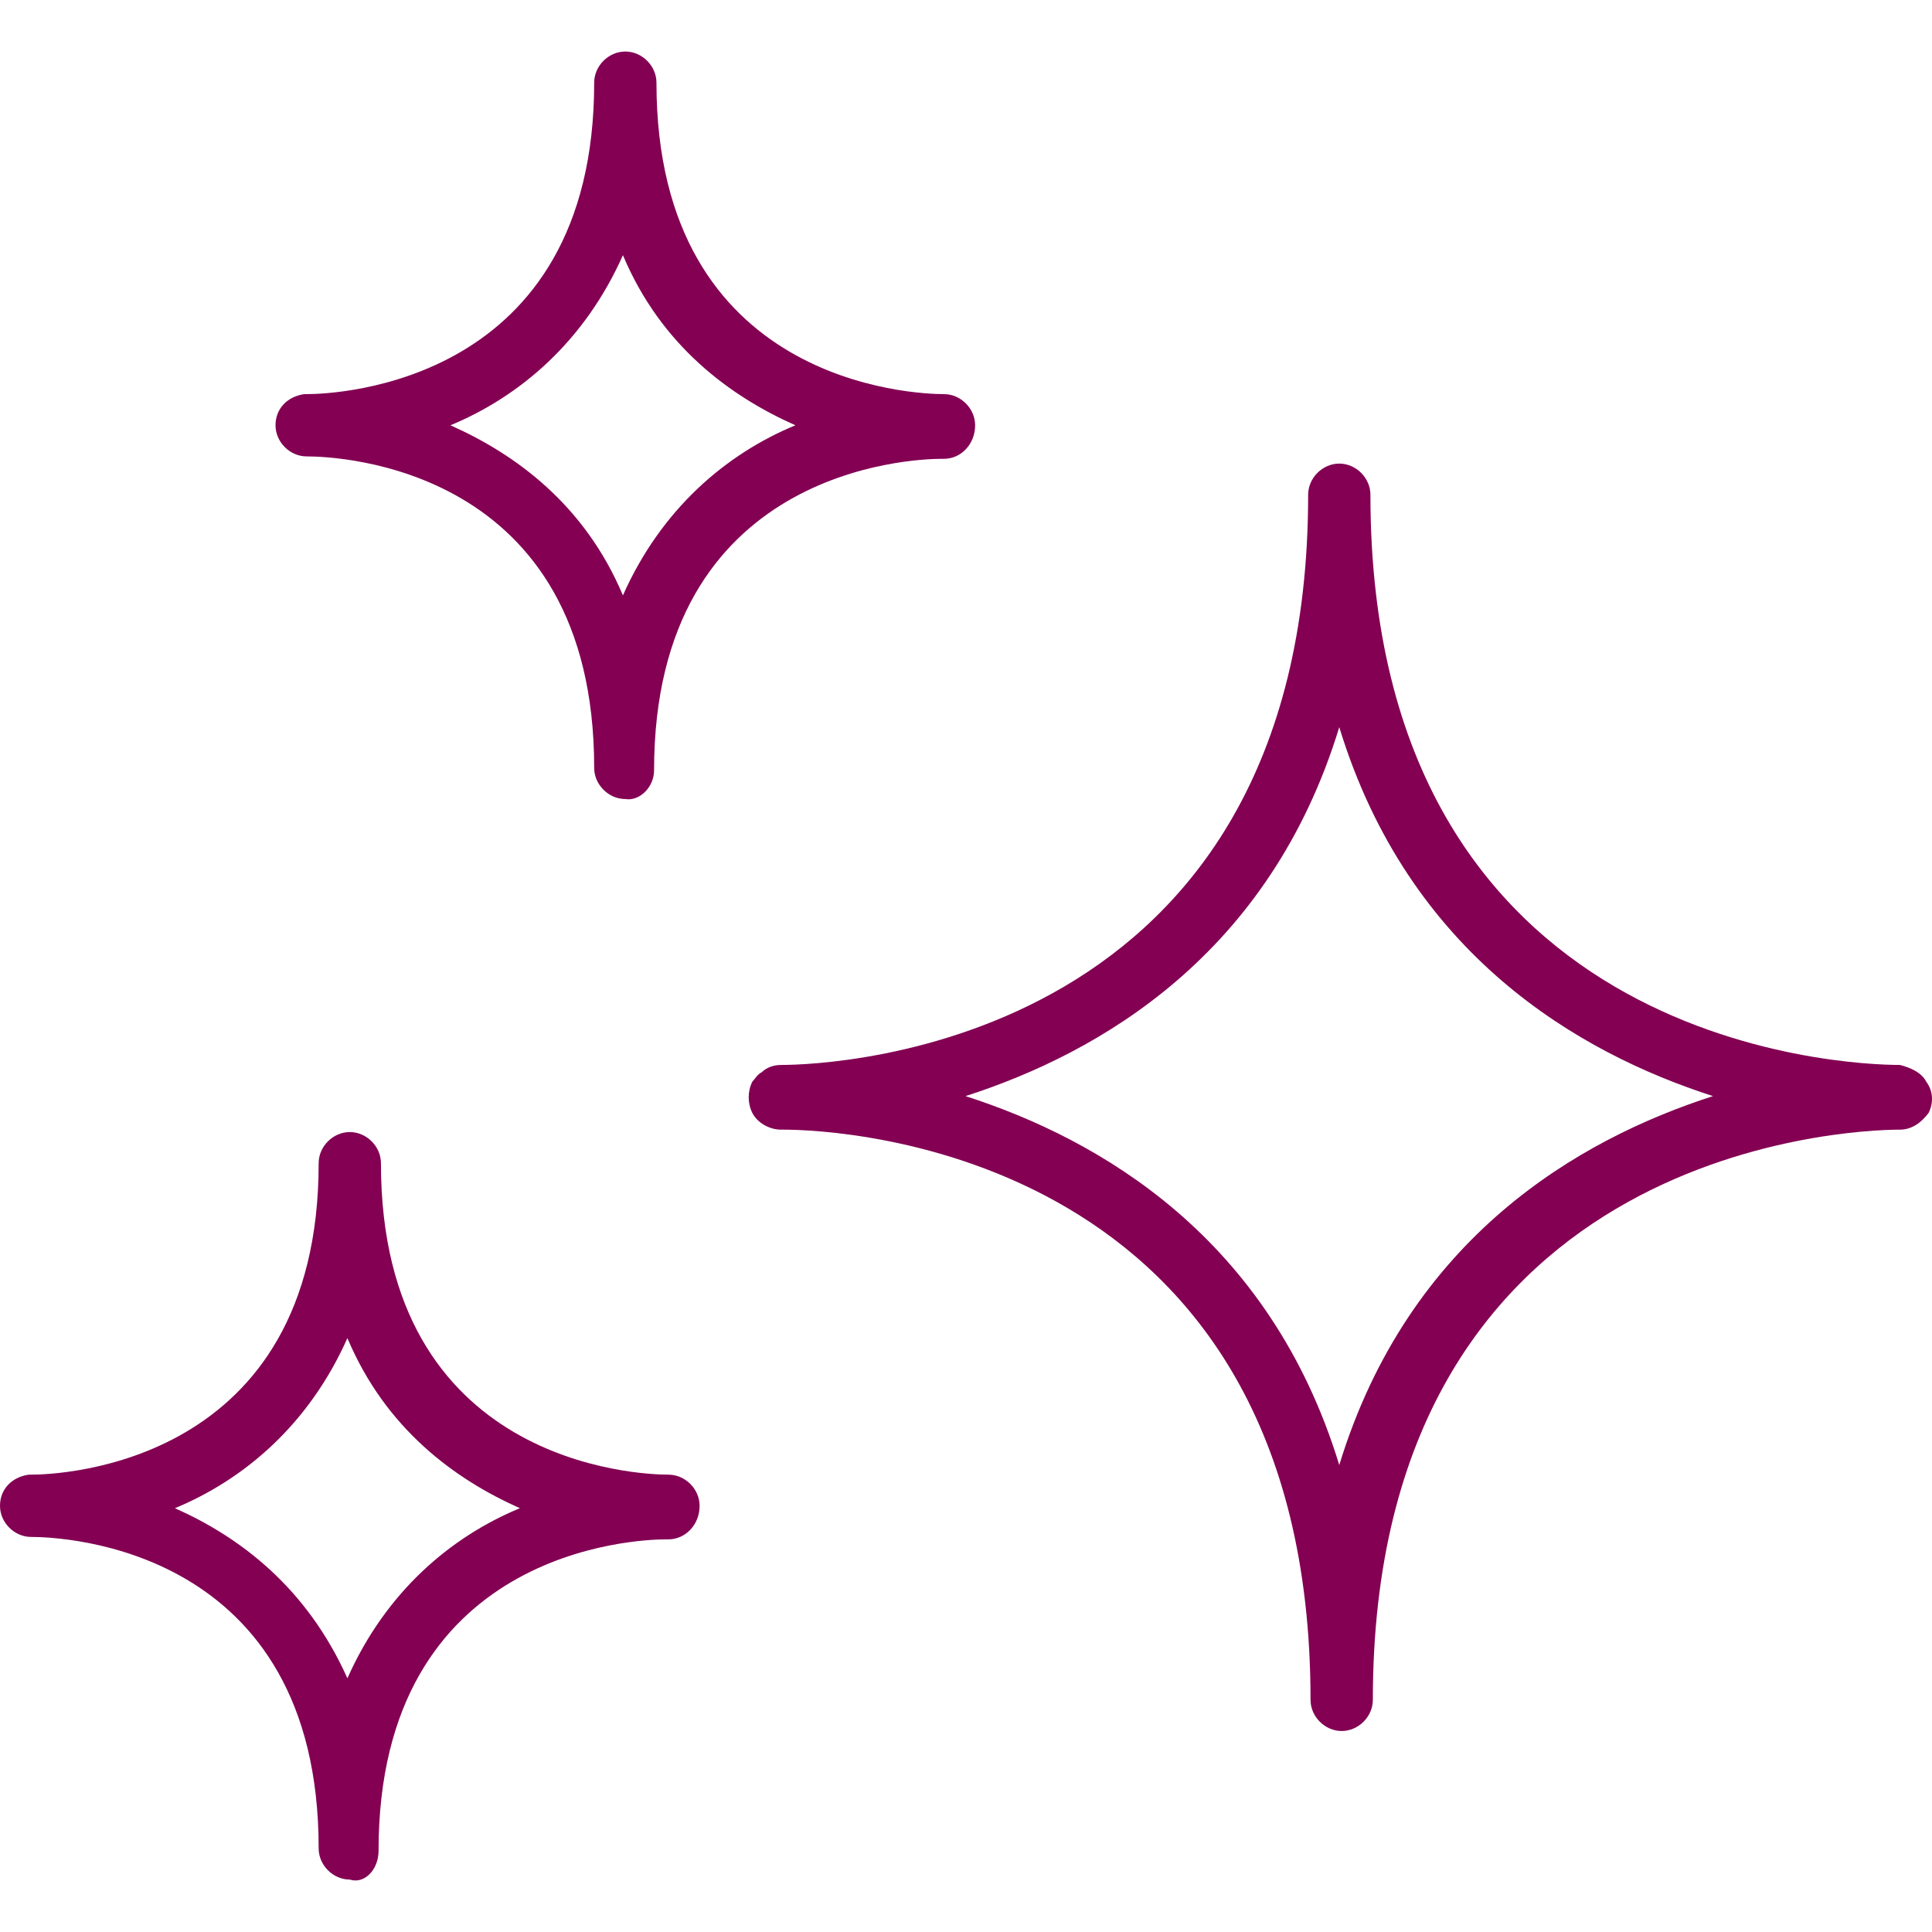
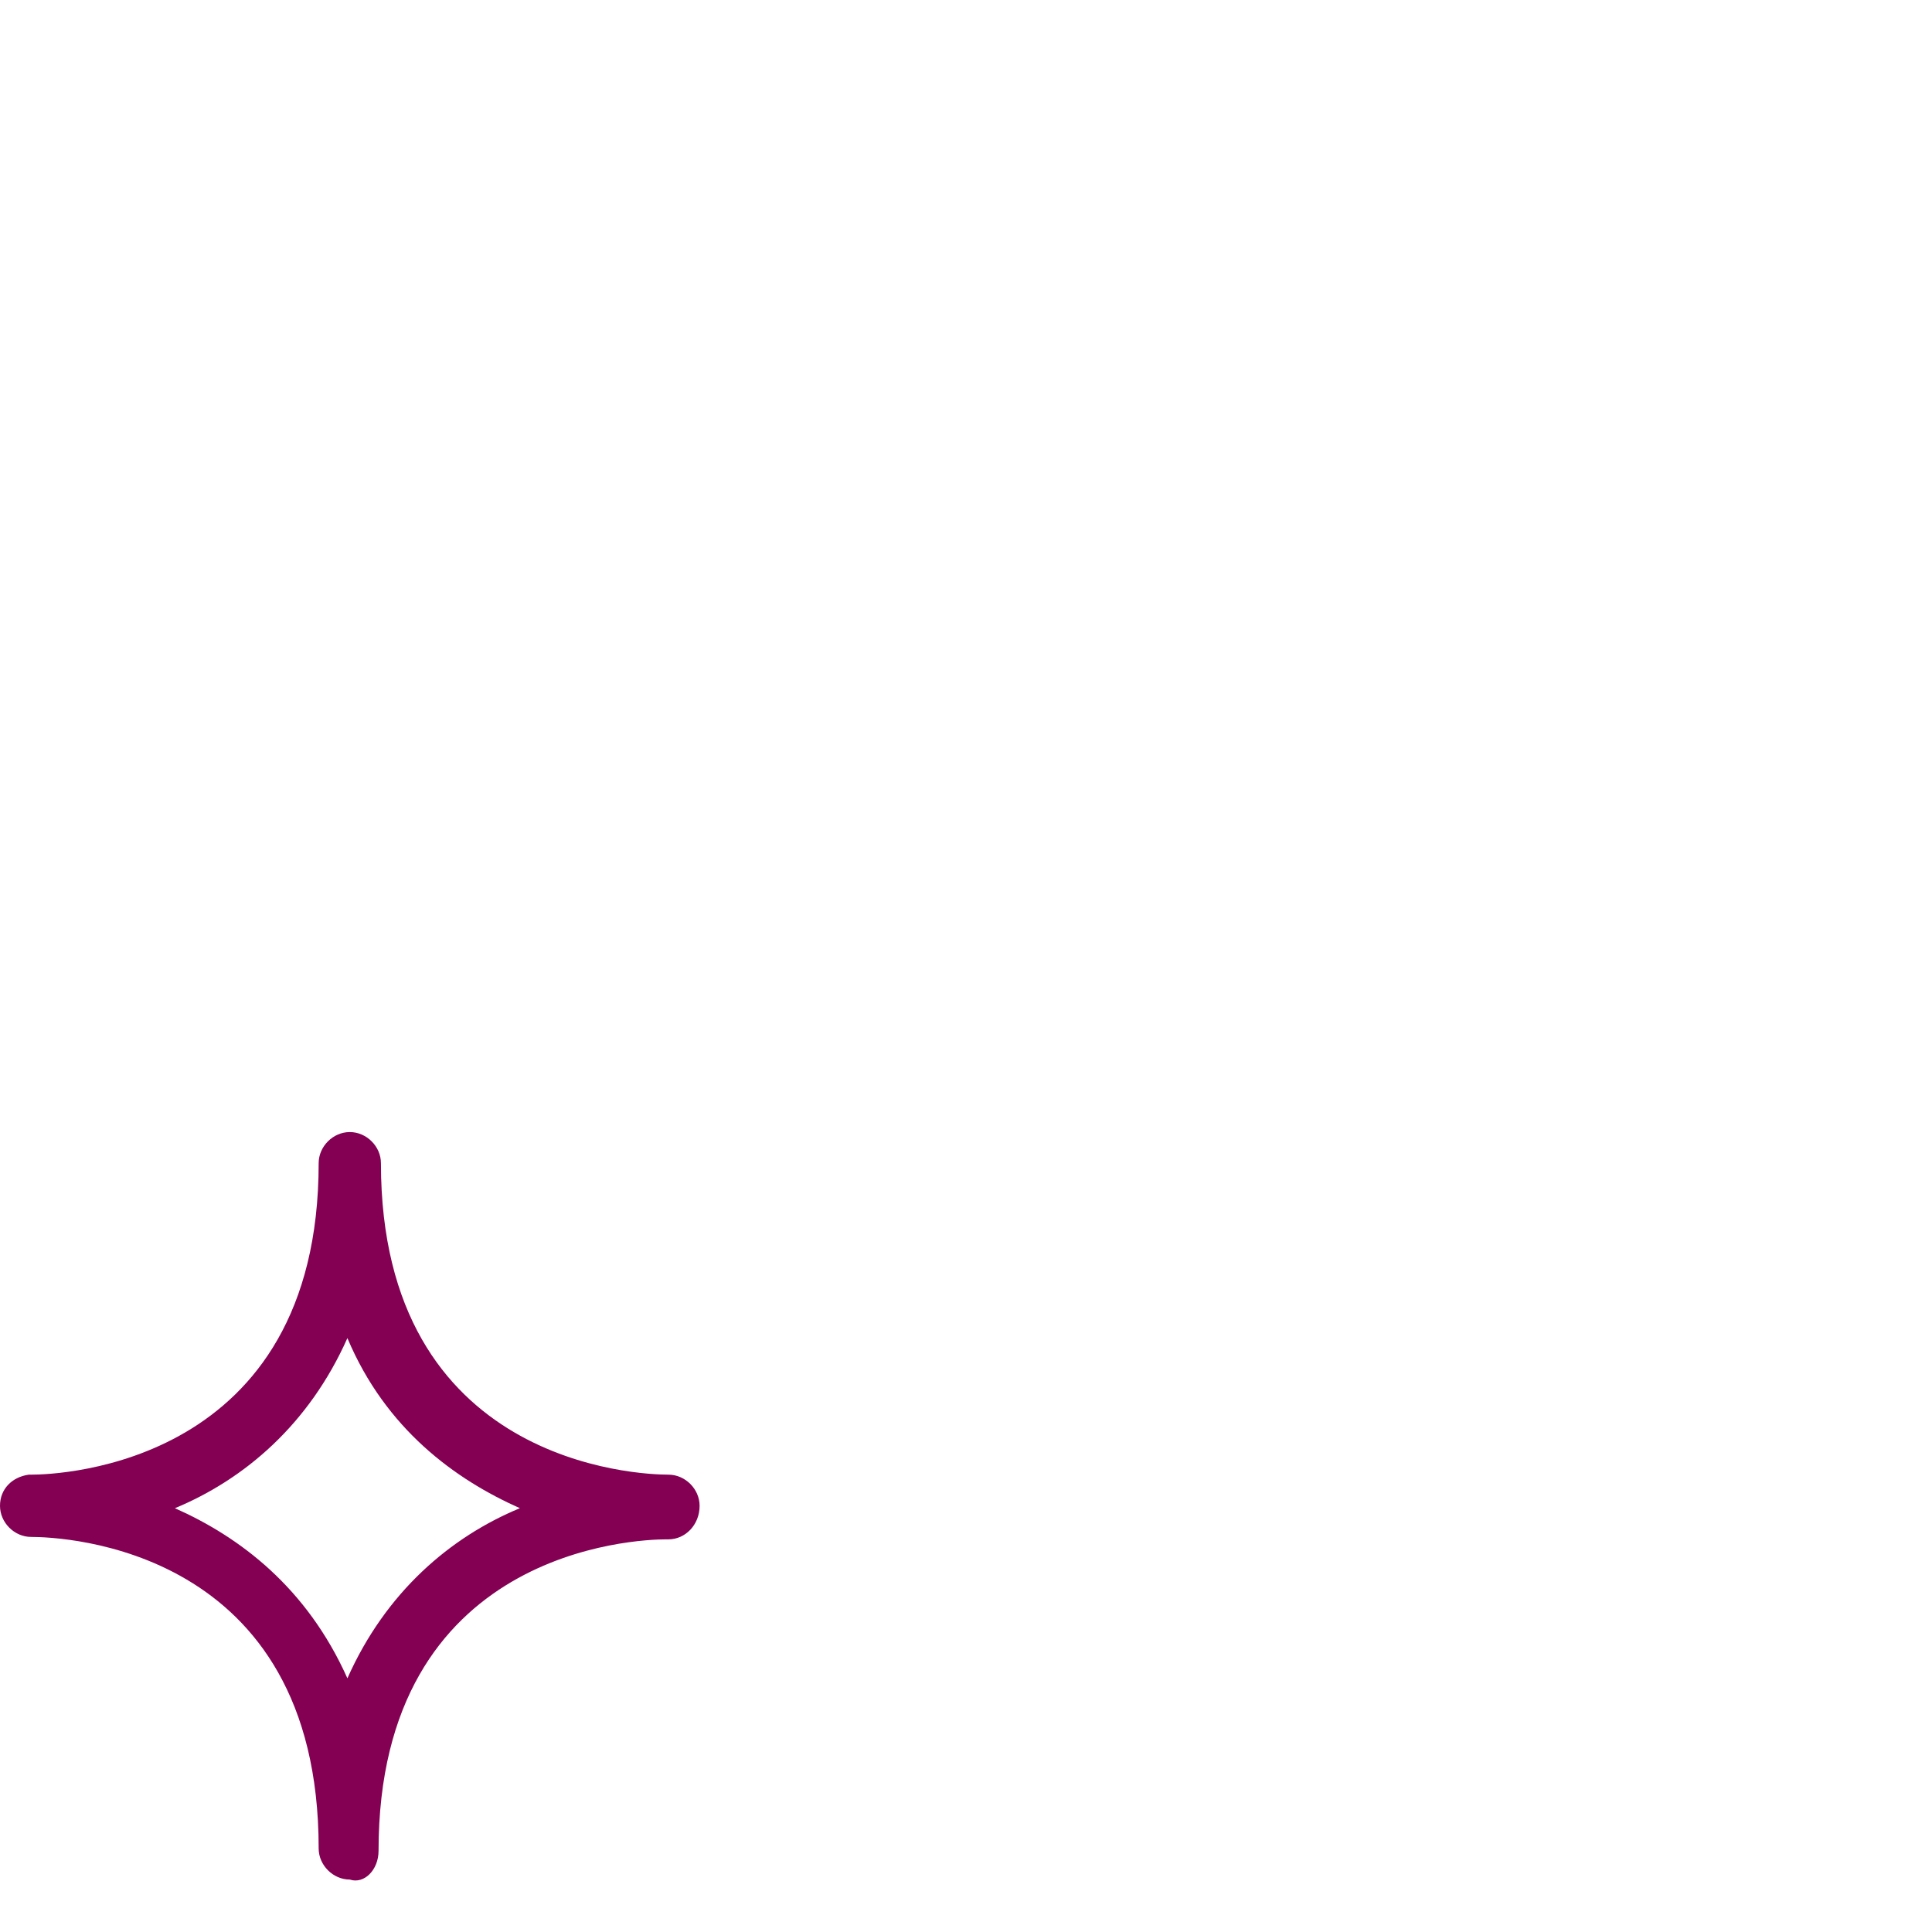
<svg xmlns="http://www.w3.org/2000/svg" fill="none" viewBox="0 0 64 64" height="64" width="64">
  <g id="clean icon">
    <g id="Group">
      <g id="Group_2">
        <g id="Group_3">
-           <path fill="#830053" d="M63.81 35.834C63.651 35.516 63.254 35.358 62.937 35.278C61.111 35.278 45.397 34.643 45.397 16.389C45.397 15.834 44.921 15.357 44.365 15.357C43.81 15.357 43.334 15.834 43.334 16.389C43.334 34.643 27.619 35.278 25.873 35.278C25.635 35.278 25.397 35.358 25.238 35.516C25.079 35.596 25 35.754 24.921 35.834C24.762 36.151 24.762 36.548 24.921 36.865C25.079 37.183 25.476 37.421 25.873 37.421C25.873 37.421 25.873 37.421 25.953 37.421C27.778 37.421 43.413 38.056 43.413 56.31C43.413 56.866 43.889 57.342 44.445 57.342C45 57.342 45.477 56.866 45.477 56.31C45.477 38.135 61.111 37.421 62.937 37.421C63.334 37.421 63.651 37.183 63.889 36.865C64.048 36.548 64.048 36.151 63.81 35.834ZM44.365 48.532C42.064 40.992 36.429 37.739 31.984 36.31C36.429 34.881 42.064 31.627 44.365 24.088C46.667 31.627 52.302 34.881 56.746 36.31C52.302 37.739 46.667 40.992 44.365 48.532Z" id="Vector" />
-           <path fill="#830053" d="M31.27 15.199C31.826 15.199 32.302 14.723 32.302 14.088C32.302 13.532 31.826 13.056 31.27 13.056C30.318 13.056 21.746 12.738 21.746 2.738C21.746 2.183 21.27 1.707 20.714 1.707C20.159 1.707 19.683 2.183 19.683 2.738C19.683 12.738 11.111 13.056 10.159 13.056C10.079 13.056 10.079 13.056 10.079 13.056C9.524 13.135 9.127 13.532 9.127 14.088C9.127 14.643 9.603 15.119 10.159 15.119C11.191 15.119 19.683 15.437 19.683 25.437C19.683 25.992 20.159 26.469 20.714 26.469C21.191 26.548 21.667 26.072 21.667 25.516C21.667 15.516 30.238 15.199 31.191 15.199H31.27ZM20.635 19.723C19.365 16.707 17.064 15.04 14.921 14.088C17.222 13.135 19.365 11.31 20.635 8.453C21.905 11.469 24.206 13.135 26.349 14.088C24.048 15.04 21.905 16.865 20.635 19.723Z" id="Vector_2" />
          <path fill="#830053" d="M22.143 48.85C21.191 48.85 12.619 48.532 12.619 38.532C12.619 37.977 12.143 37.501 11.587 37.501C11.032 37.501 10.556 37.977 10.556 38.532C10.556 48.532 1.984 48.85 1.032 48.85C0.952 48.85 0.952 48.85 0.952 48.85C0.397 48.929 0 49.326 0 49.882C0 50.437 0.476 50.913 1.032 50.913C2.063 50.913 10.556 51.231 10.556 61.231C10.556 61.786 11.032 62.263 11.587 62.263C12.064 62.421 12.54 61.945 12.54 61.31C12.54 51.31 21.111 50.993 22.064 50.993H22.143C22.699 50.993 23.175 50.516 23.175 49.882C23.175 49.326 22.699 48.85 22.143 48.85ZM11.508 55.596C10.159 52.58 7.937 50.913 5.794 49.961C8.095 49.008 10.238 47.183 11.508 44.326C12.778 47.342 15.079 49.008 17.222 49.961C14.921 50.913 12.778 52.739 11.508 55.596Z" id="Vector_3" />
        </g>
      </g>
    </g>
  </g>
</svg>